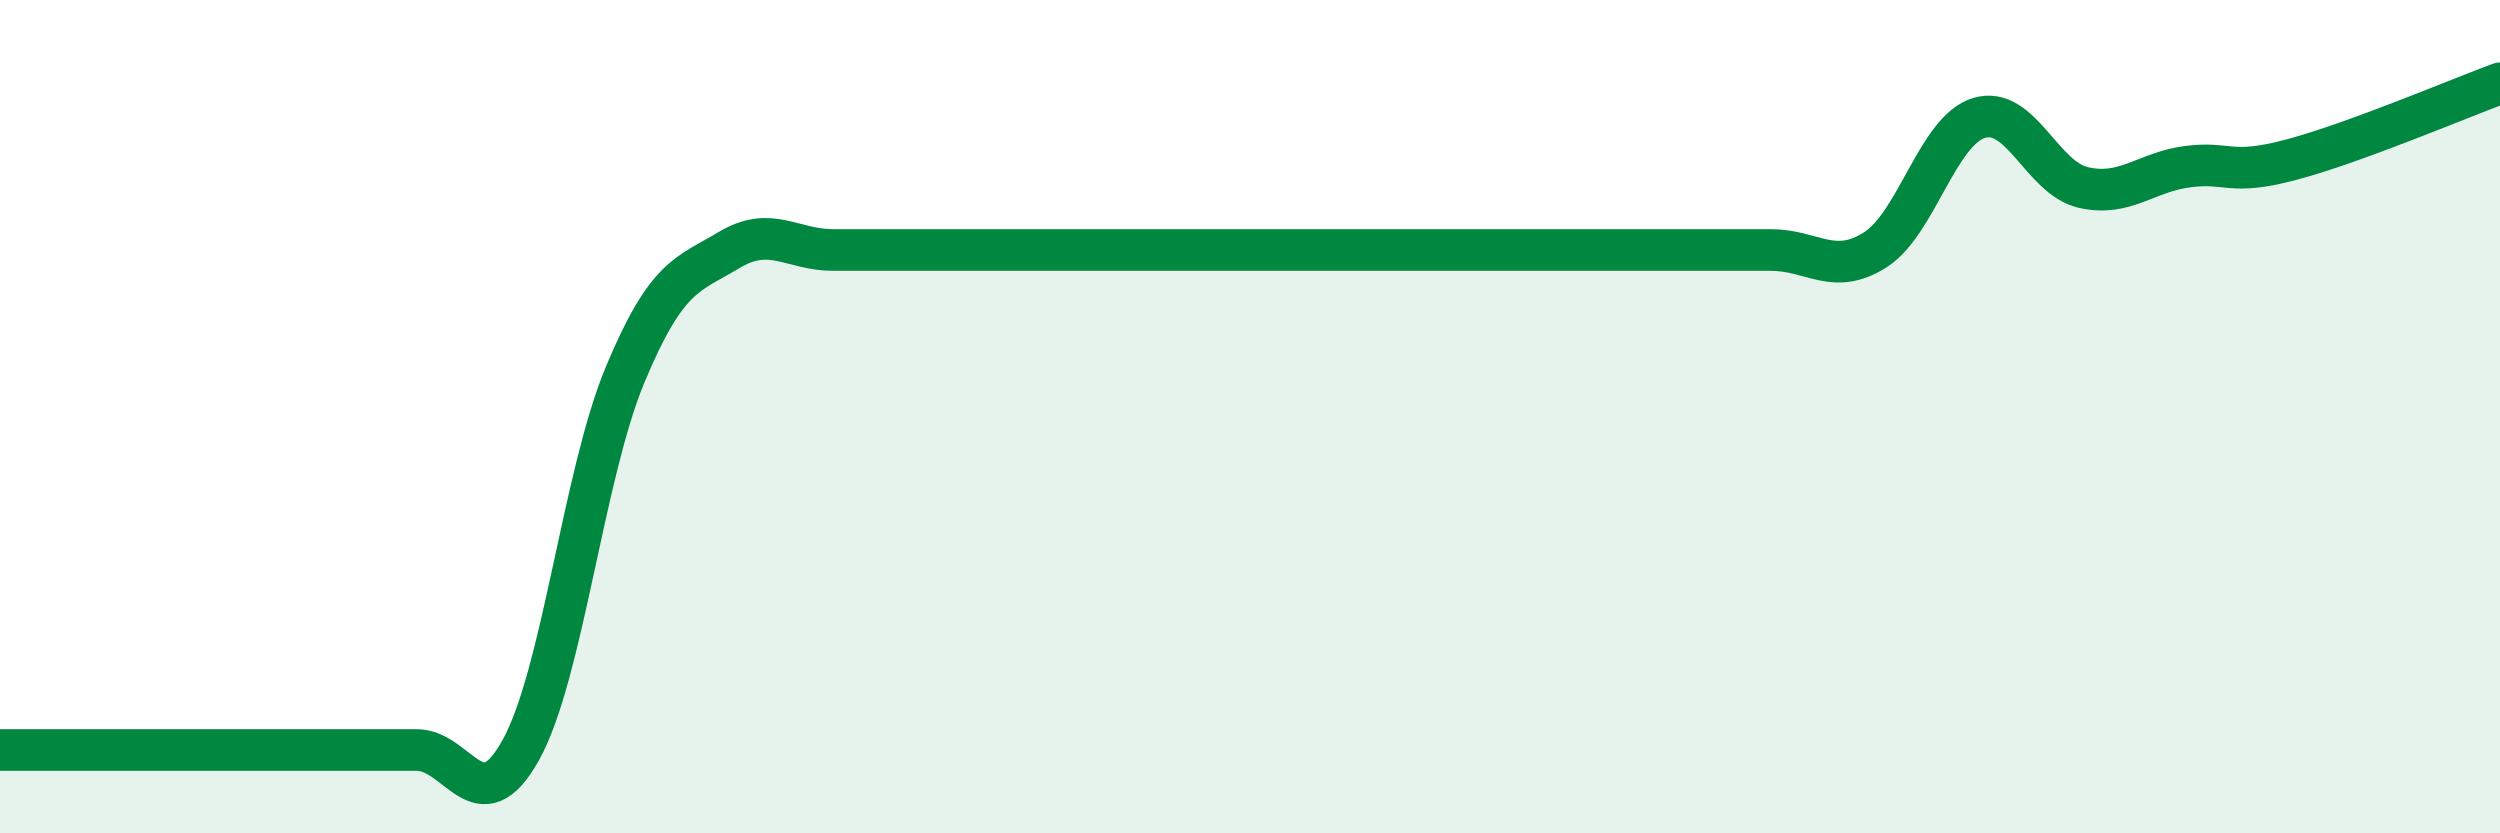
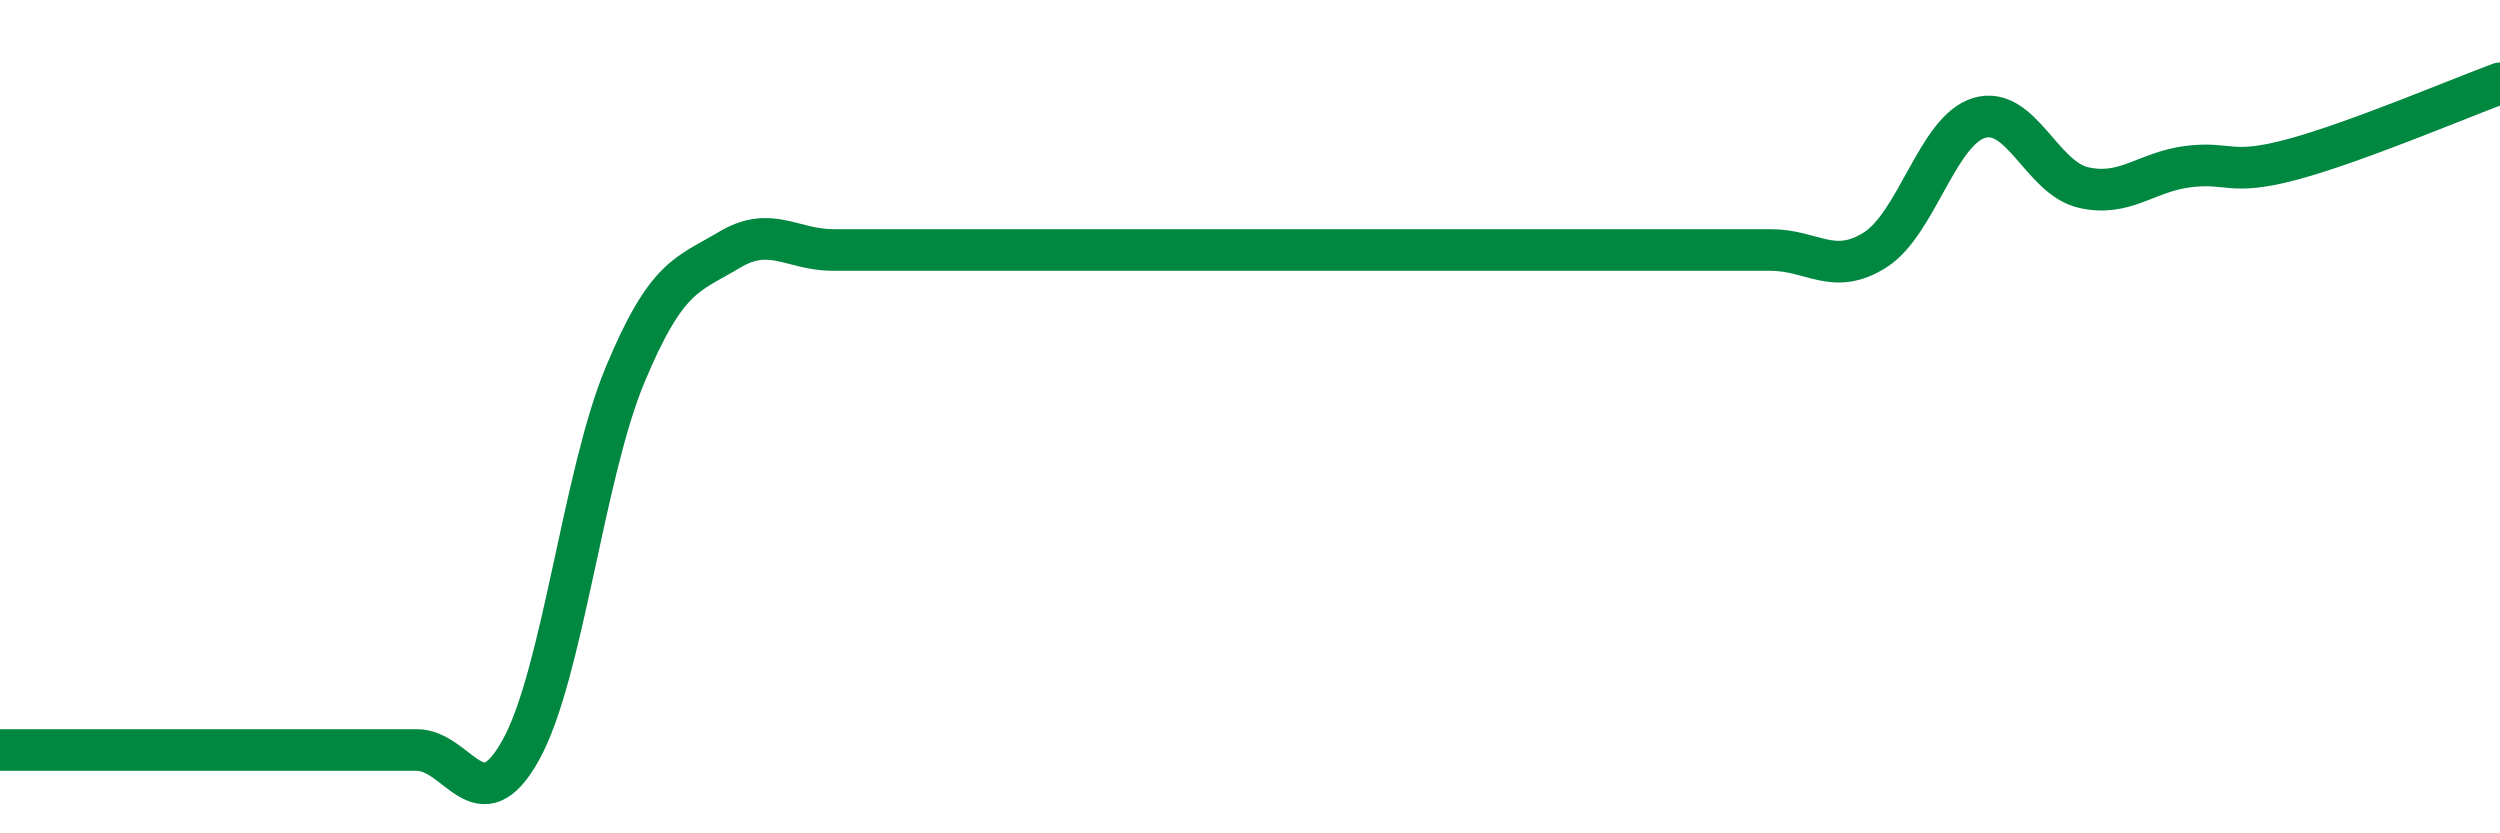
<svg xmlns="http://www.w3.org/2000/svg" width="60" height="20" viewBox="0 0 60 20">
-   <path d="M 0,18 C 0.5,18 1.5,18 2.5,18 C 3.5,18 4,18 5,18 C 6,18 6.5,18 7.5,18 C 8.5,18 9,18 10,18 C 11,18 11.5,19.8 12.5,18 C 13.5,16.2 14,11.4 15,9 C 16,6.6 16.5,6.6 17.5,6 C 18.5,5.4 19,6 20,6 C 21,6 21.5,6 22.5,6 C 23.5,6 24,6 25,6 C 26,6 26.5,6 27.5,6 C 28.5,6 29,6 30,6 C 31,6 31.5,6 32.5,6 C 33.5,6 34,6 35,6 C 36,6 36.5,6 37.5,6 C 38.5,6 39,6 40,6 C 41,6 41.5,6 42.5,6 C 43.5,6 44,6.63 45,6 C 46,5.37 46.5,3.13 47.5,2.83 C 48.5,2.53 49,4.27 50,4.5 C 51,4.73 51.5,4.13 52.5,4 C 53.5,3.87 53.5,4.23 55,3.83 C 56.5,3.43 59,2.37 60,2L60 20L0 20Z" fill="#008740" opacity="0.1" stroke-linecap="round" stroke-linejoin="round" />
  <path d="M 0,18 C 0.5,18 1.5,18 2.5,18 C 3.5,18 4,18 5,18 C 6,18 6.5,18 7.5,18 C 8.5,18 9,18 10,18 C 11,18 11.5,19.8 12.5,18 C 13.5,16.2 14,11.4 15,9 C 16,6.6 16.5,6.6 17.5,6 C 18.5,5.4 19,6 20,6 C 21,6 21.5,6 22.5,6 C 23.5,6 24,6 25,6 C 26,6 26.5,6 27.5,6 C 28.5,6 29,6 30,6 C 31,6 31.5,6 32.5,6 C 33.5,6 34,6 35,6 C 36,6 36.5,6 37.5,6 C 38.5,6 39,6 40,6 C 41,6 41.5,6 42.5,6 C 43.5,6 44,6.63 45,6 C 46,5.37 46.5,3.13 47.5,2.83 C 48.5,2.53 49,4.27 50,4.5 C 51,4.73 51.5,4.13 52.5,4 C 53.5,3.87 53.5,4.23 55,3.83 C 56.5,3.43 59,2.37 60,2" stroke="#008740" stroke-width="1" fill="none" stroke-linecap="round" stroke-linejoin="round" />
</svg>